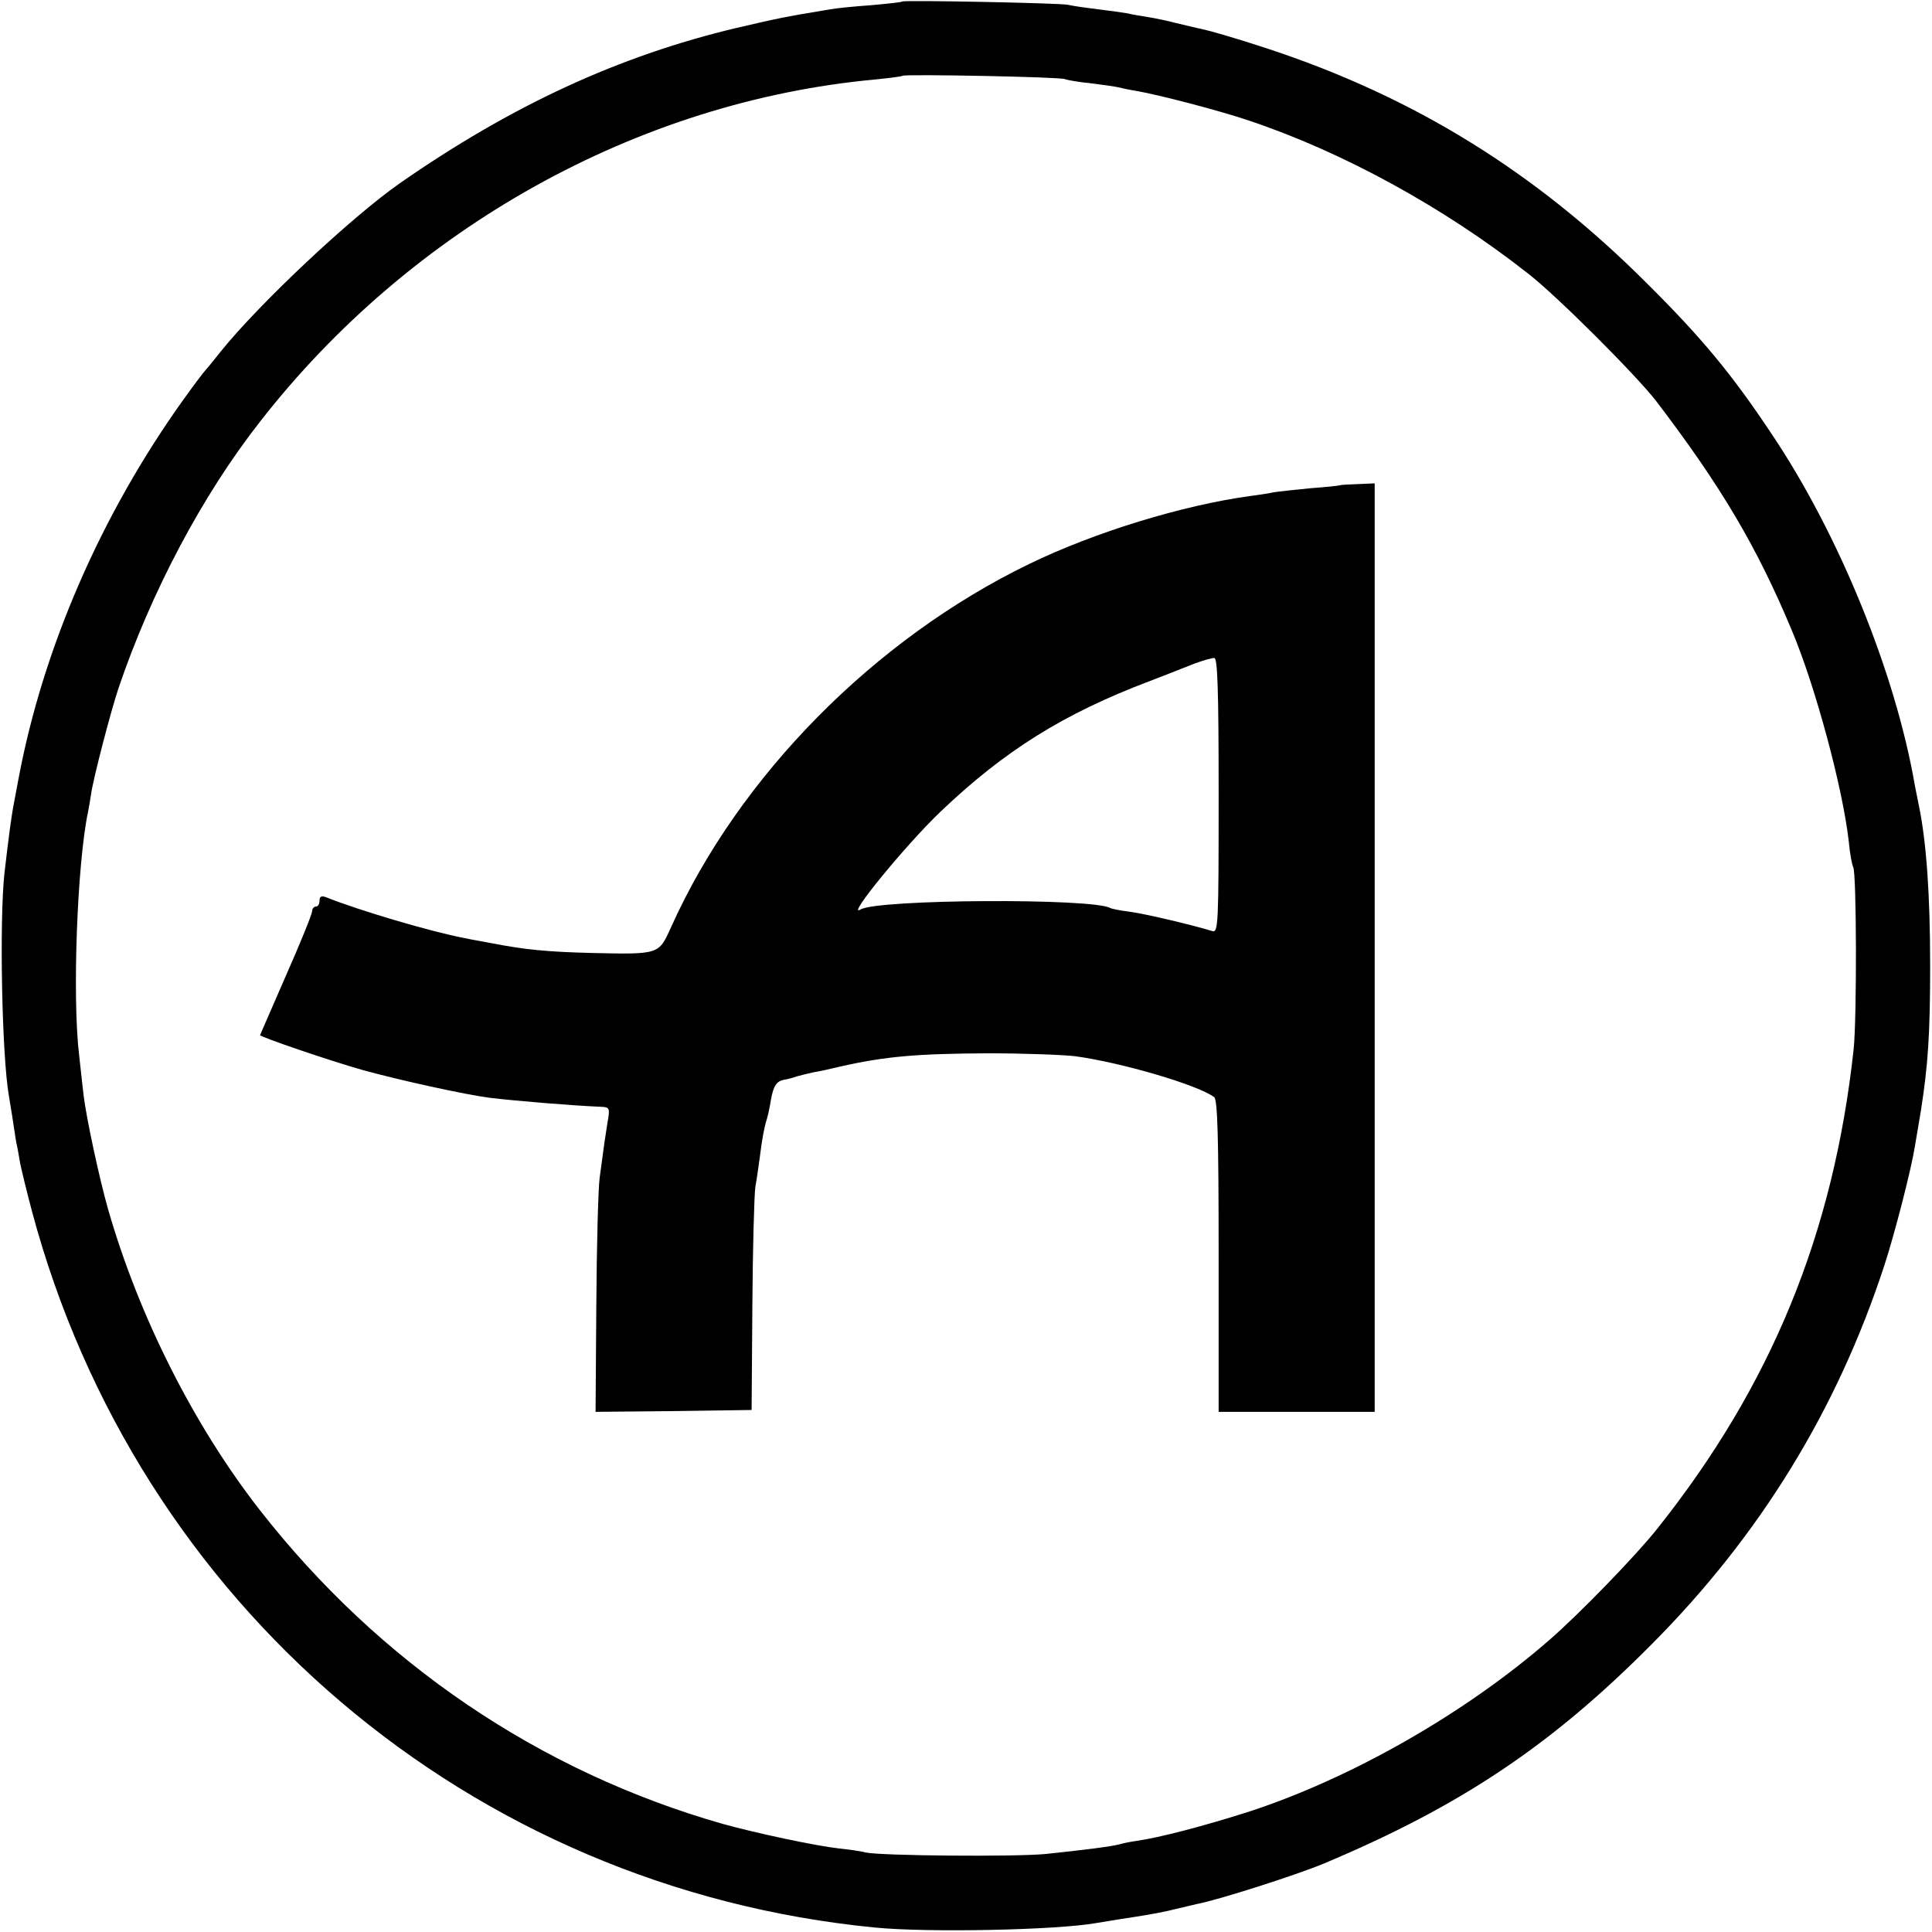
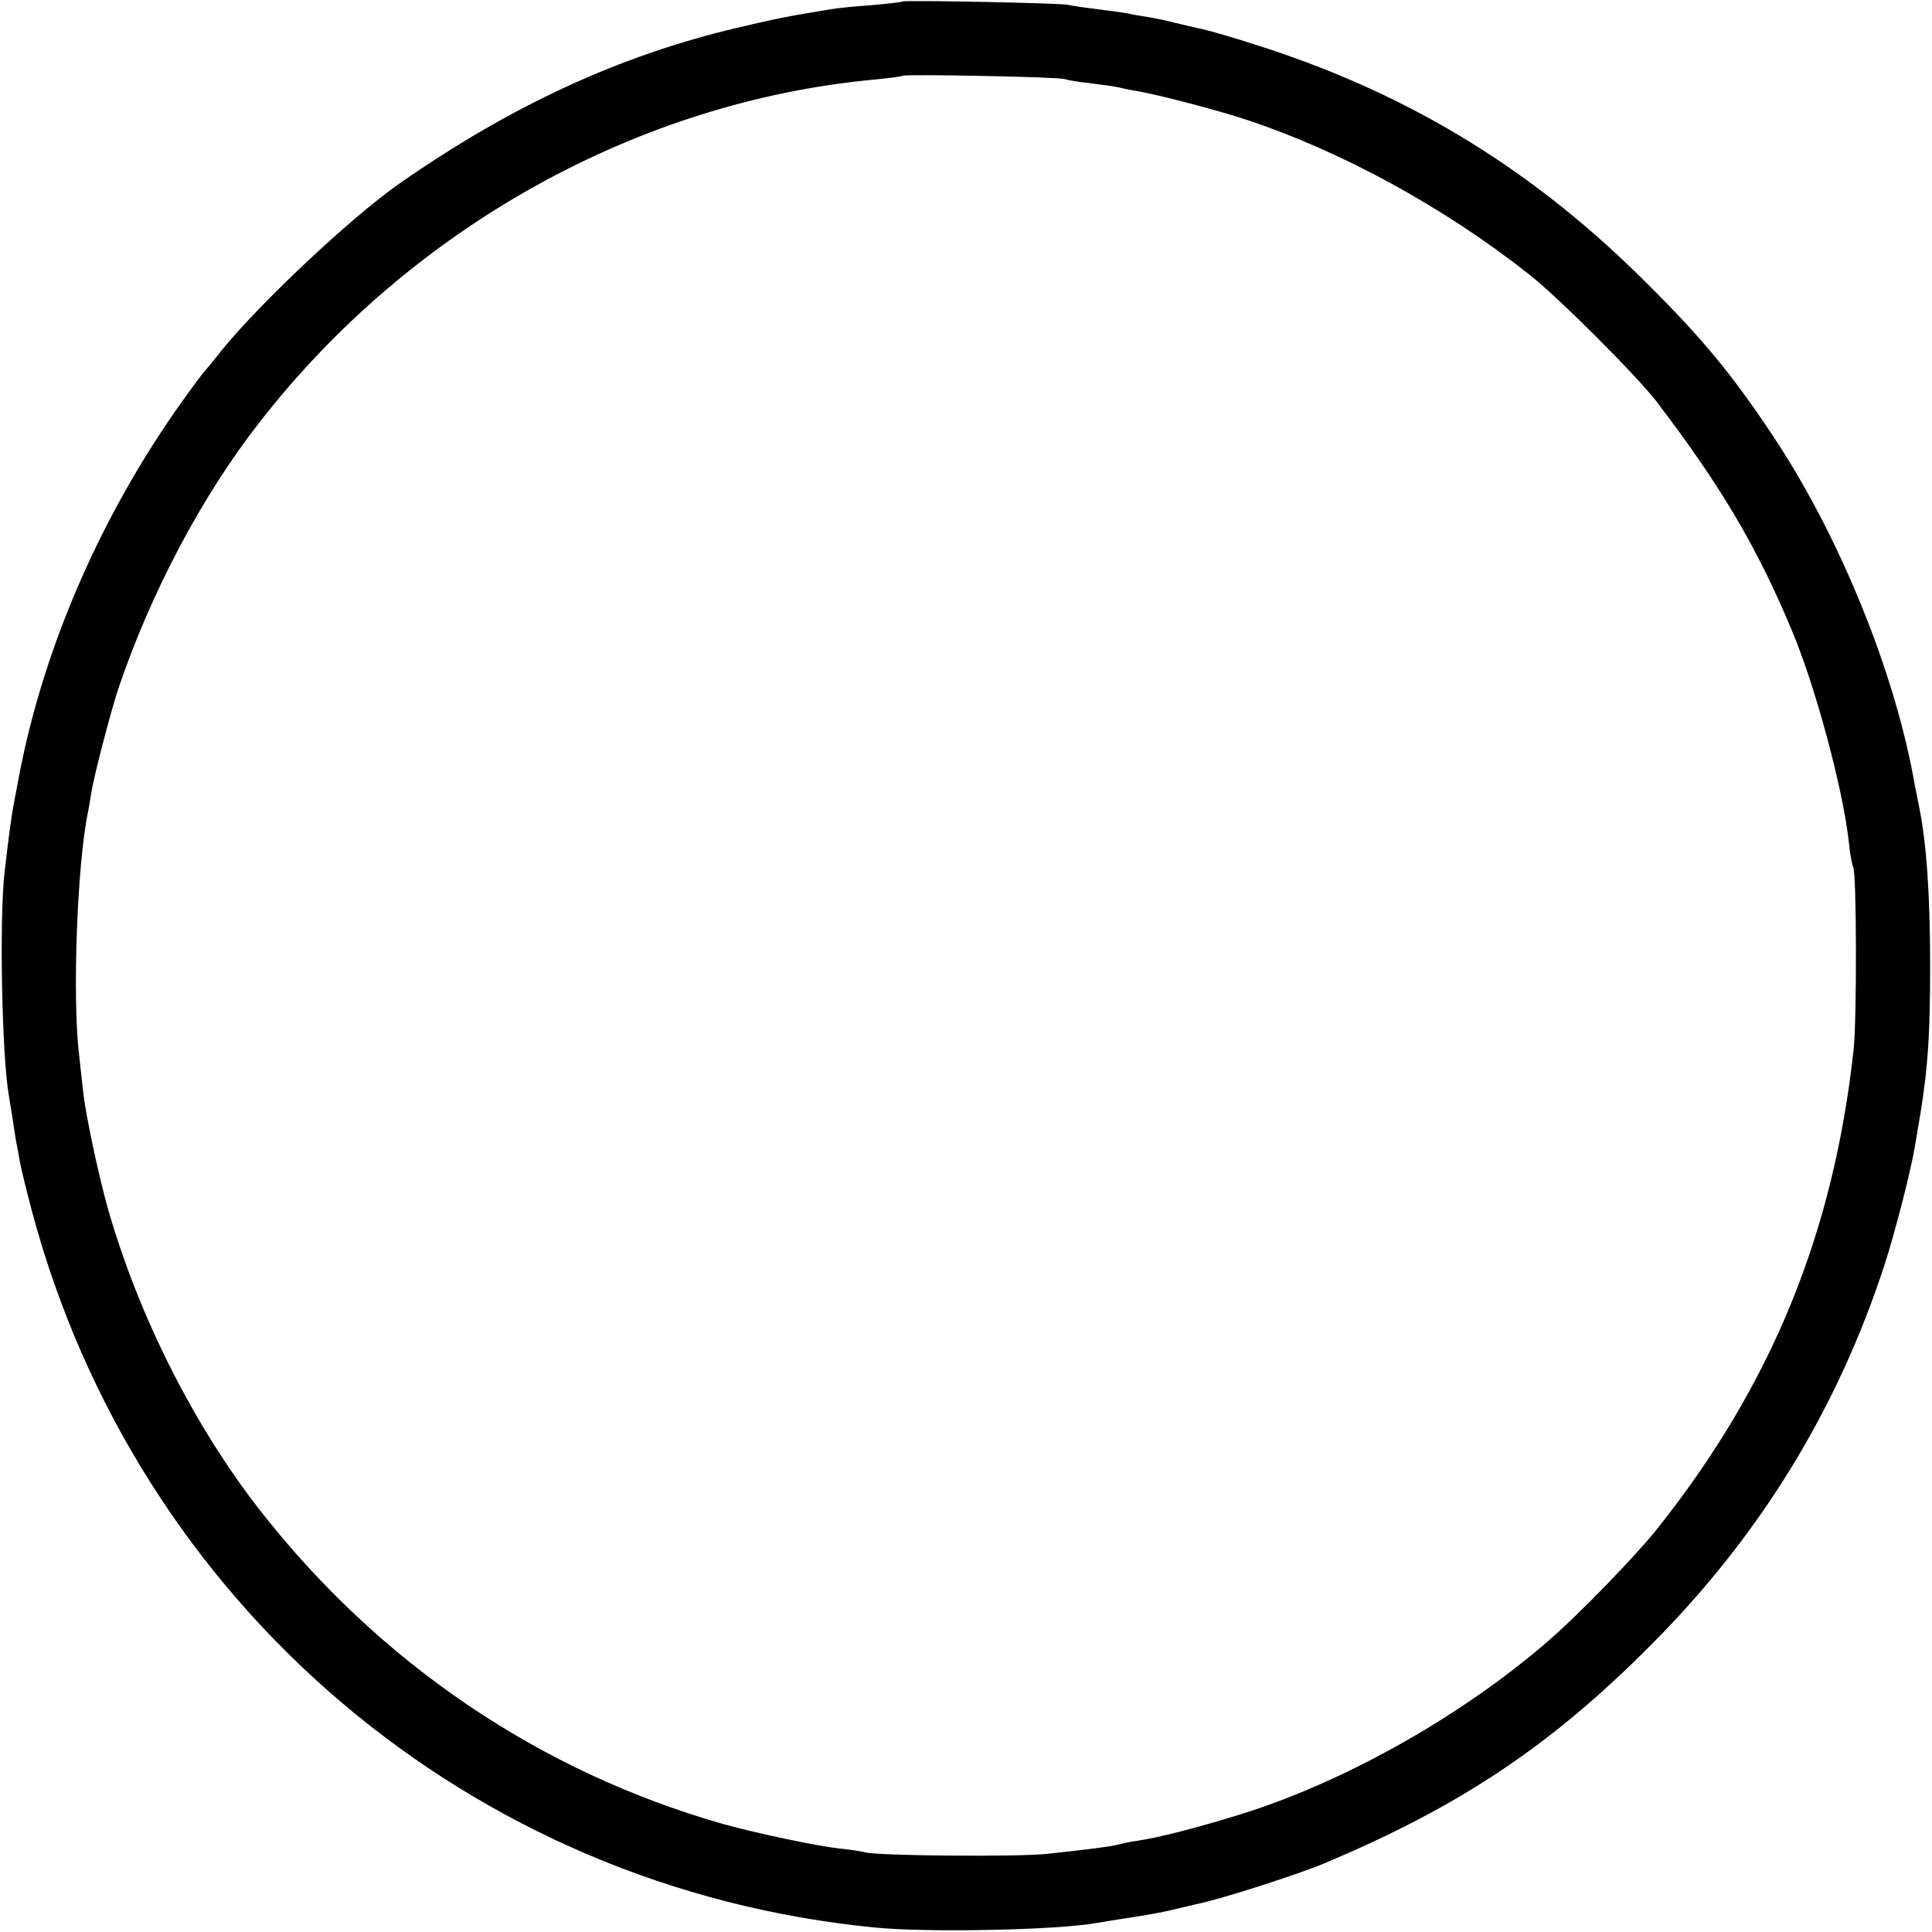
<svg xmlns="http://www.w3.org/2000/svg" version="1.0" width="520pt" height="520pt" viewBox="0 0 520 520" preserveAspectRatio="xMidYMid meet">
  <g transform="translate(0,520) scale(0.1,-0.1)" fill="#000000" stroke="none">
    <path d="M2429 5196 c-2 -2 -40 -6 -84 -10 -44 -3 -93 -8 -110 -11 -133 -22 -139 -24 -252 -50 -316 -75 -605 -208 -908 -419 -131 -92 -376 -322 -480 -451 -22 -28 -42 -52 -45 -55 -3 -3 -28 -36 -56 -75 -222 -310 -378 -669 -444 -1020 -6 -33 -13 -69 -15 -80 -4 -22 -12 -79 -23 -175 -14 -127 -7 -492 12 -600 2 -14 8 -47 12 -75 4 -27 8 -54 10 -60 1 -5 5 -26 8 -45 4 -19 18 -78 32 -130 283 -1059 1180 -1822 2269 -1928 141 -14 488 -7 595 12 14 2 59 10 100 16 41 6 93 16 115 22 22 5 47 11 55 13 59 11 271 79 345 110 366 154 610 317 880 589 292 293 500 632 627 1021 28 86 72 257 82 320 3 17 10 59 16 95 19 121 25 205 25 390 0 191 -10 333 -30 430 -3 14 -8 39 -11 55 -52 303 -205 679 -387 949 -105 158 -187 257 -332 401 -301 302 -630 505 -1026 635 -82 27 -157 49 -189 55 -8 2 -33 8 -55 13 -22 6 -56 13 -75 16 -19 3 -44 7 -55 10 -11 2 -47 7 -80 11 -32 4 -68 9 -80 12 -23 5 -441 13 -446 9z m437 -209 c5 -2 36 -8 69 -11 33 -4 67 -9 75 -11 8 -2 31 -7 50 -10 58 -10 220 -52 300 -79 252 -84 527 -234 755 -414 78 -61 289 -272 343 -342 173 -227 270 -390 364 -615 64 -151 138 -427 154 -570 3 -33 9 -64 12 -69 9 -16 10 -407 1 -491 -54 -495 -221 -903 -528 -1289 -57 -72 -211 -231 -292 -301 -225 -196 -530 -370 -804 -460 -125 -40 -244 -71 -307 -80 -15 -2 -35 -6 -45 -9 -22 -6 -94 -15 -198 -26 -85 -8 -443 -5 -485 4 -14 4 -47 8 -73 11 -62 7 -222 41 -312 66 -494 141 -925 434 -1246 845 -177 227 -325 520 -408 809 -24 84 -59 248 -66 307 -3 24 -8 72 -12 108 -19 157 -5 519 24 655 2 11 6 32 8 47 6 43 53 223 74 286 88 259 225 518 380 716 407 523 1018 863 1656 922 39 4 72 8 74 10 6 5 428 -3 437 -9z" />
-     <path d="M3607 3894 c-1 -1 -37 -5 -79 -8 -42 -4 -87 -9 -100 -11 -12 -3 -40 -7 -63 -10 -182 -25 -418 -97 -595 -183 -417 -202 -782 -572 -964 -978 -33 -73 -31 -73 -211 -69 -123 3 -182 9 -270 26 -27 5 -61 11 -74 14 -91 17 -289 76 -373 110 -13 5 -18 2 -18 -9 0 -9 -4 -16 -10 -16 -5 0 -10 -6 -10 -13 0 -7 -31 -84 -70 -172 -38 -88 -70 -160 -70 -161 0 -5 188 -69 276 -94 98 -27 274 -66 344 -75 68 -8 222 -21 299 -24 22 -1 23 -4 16 -43 -7 -44 -8 -51 -21 -148 -4 -30 -8 -184 -9 -343 l-2 -287 210 2 210 3 2 280 c1 154 5 298 8 320 4 22 9 58 12 80 6 49 12 81 19 103 3 9 8 33 11 52 7 38 15 50 36 54 8 1 23 5 34 9 11 3 31 8 45 11 14 2 45 9 70 15 123 28 208 35 400 36 96 0 202 -4 235 -8 124 -17 329 -77 373 -110 9 -7 12 -105 12 -428 l0 -419 210 0 210 0 0 1250 0 1249 -46 -2 c-25 -1 -46 -2 -47 -3z m-327 -835 c0 -348 -1 -370 -17 -365 -63 19 -184 47 -222 52 -25 3 -49 8 -53 10 -44 27 -628 24 -672 -4 -41 -25 121 173 215 263 172 164 331 264 564 352 44 17 98 38 120 47 22 8 46 15 53 15 9 1 12 -80 12 -370z" />
  </g>
</svg>